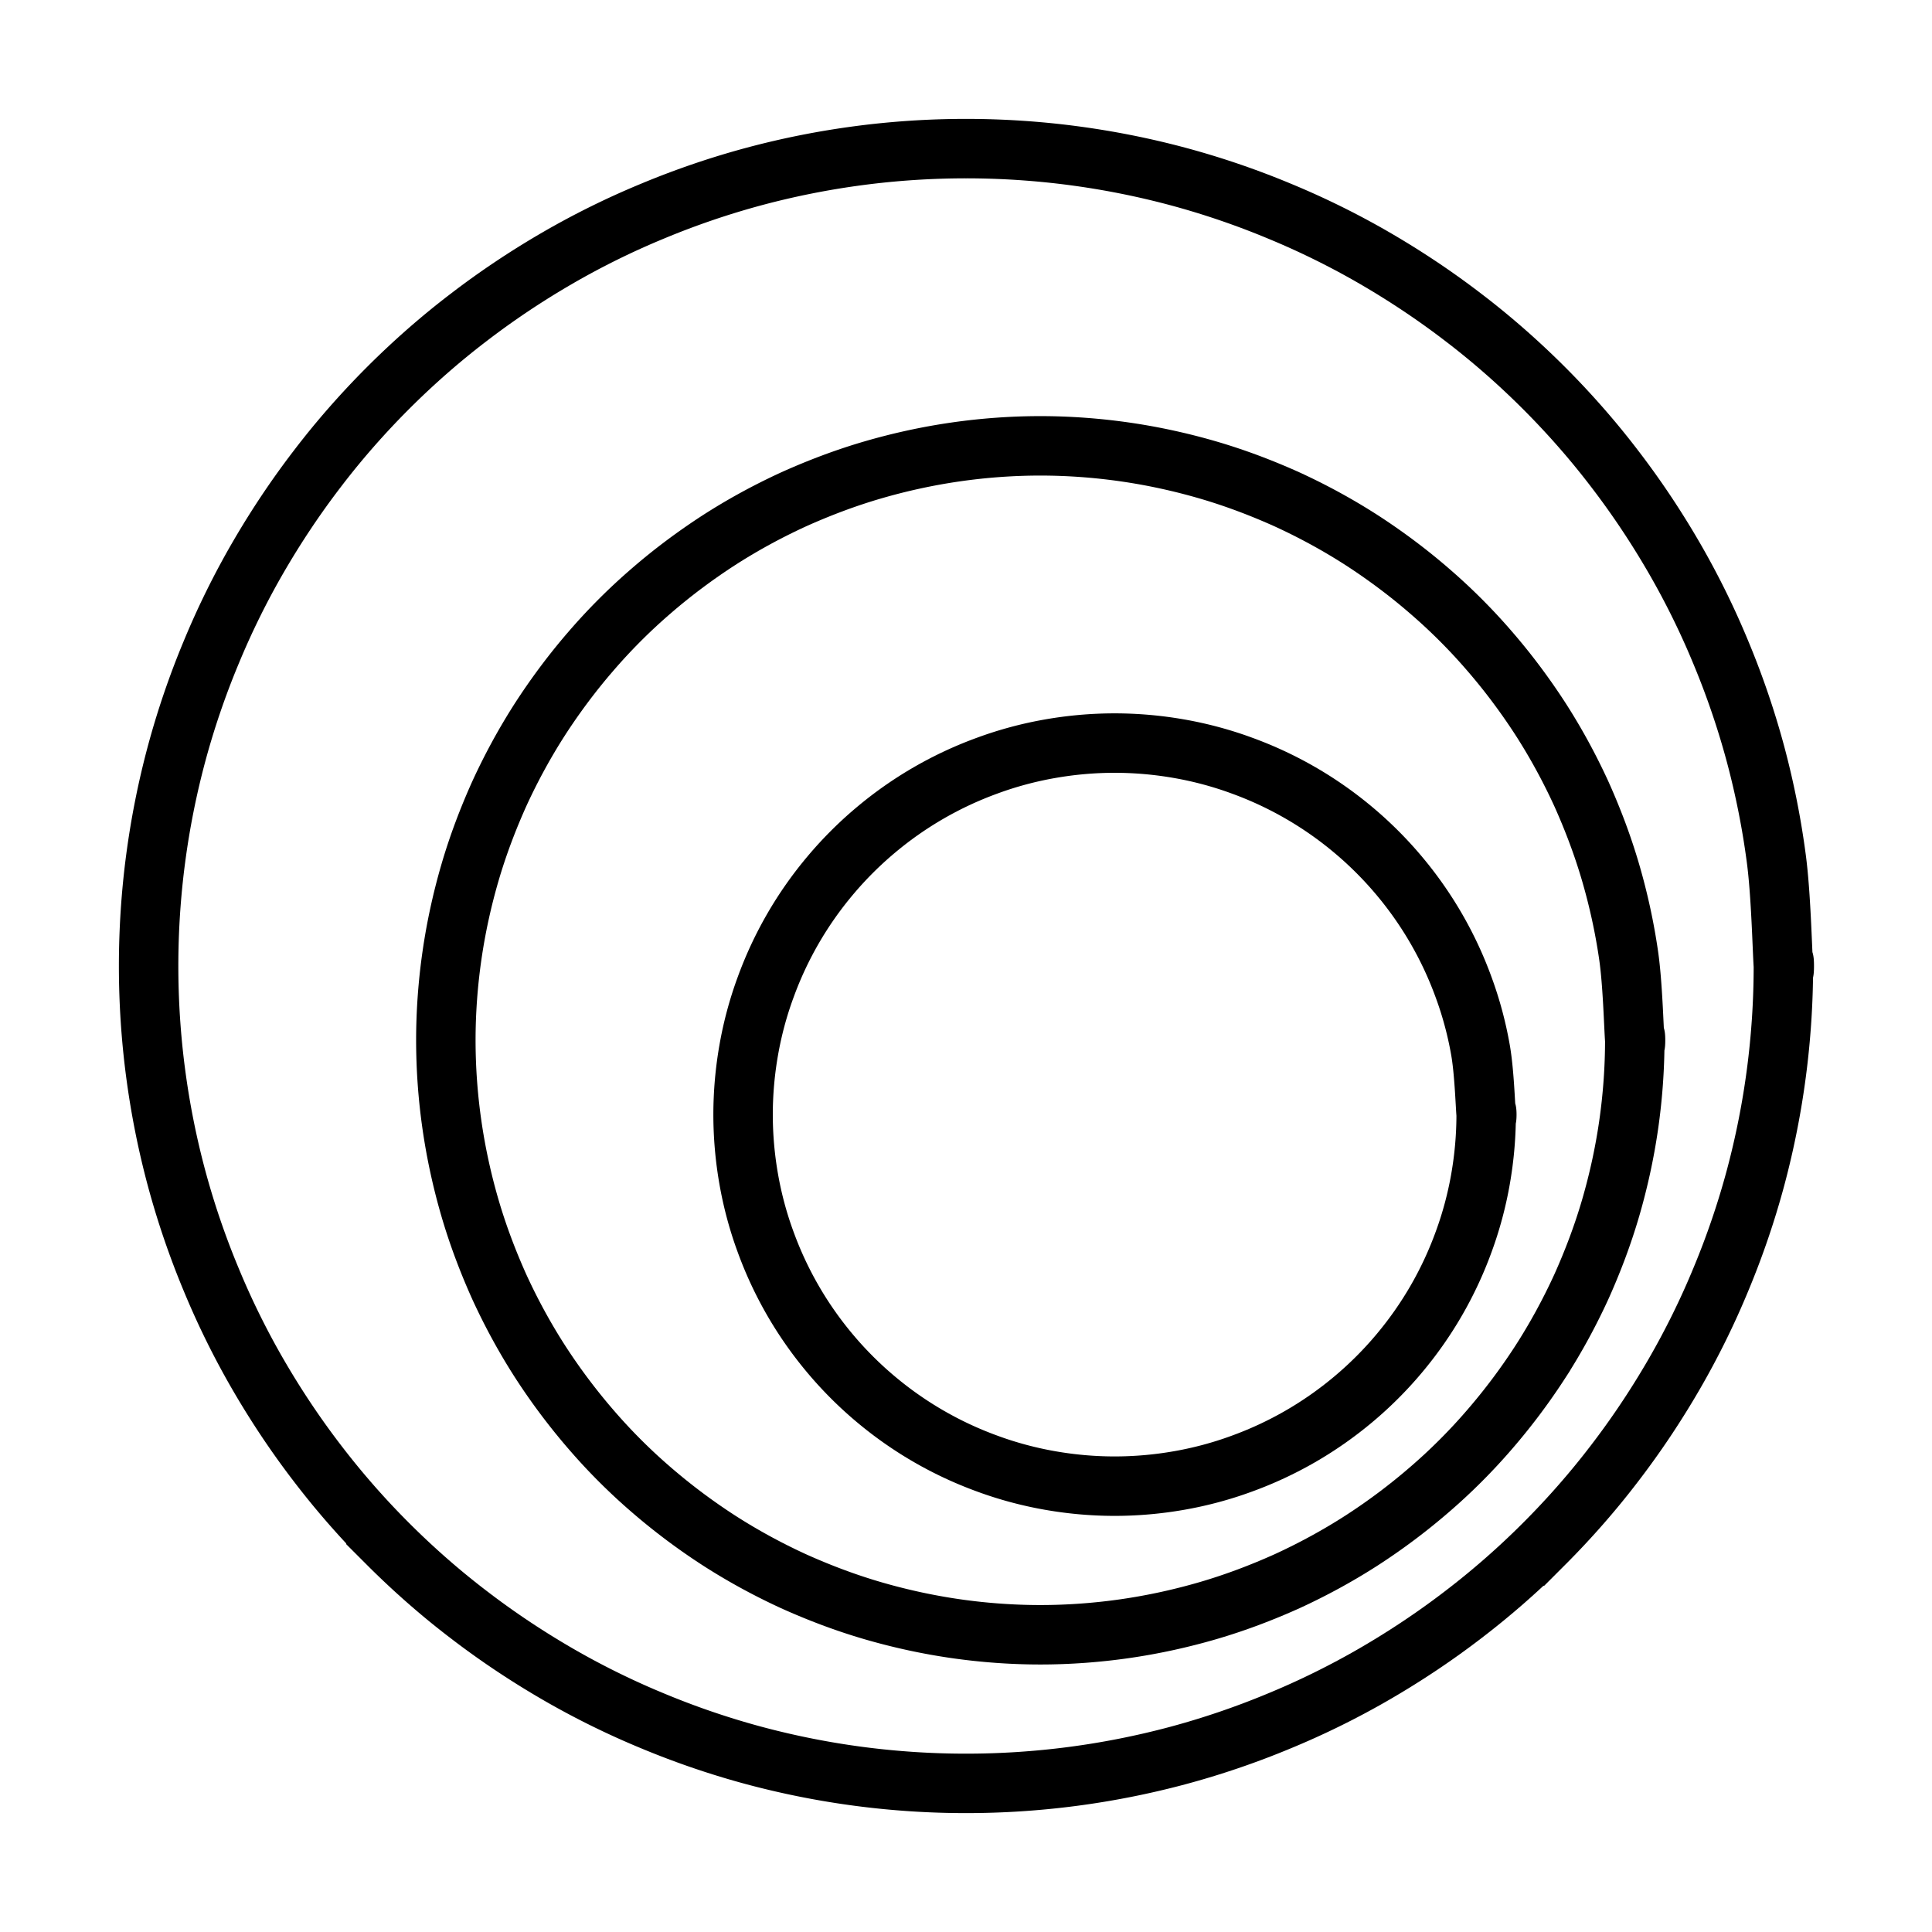
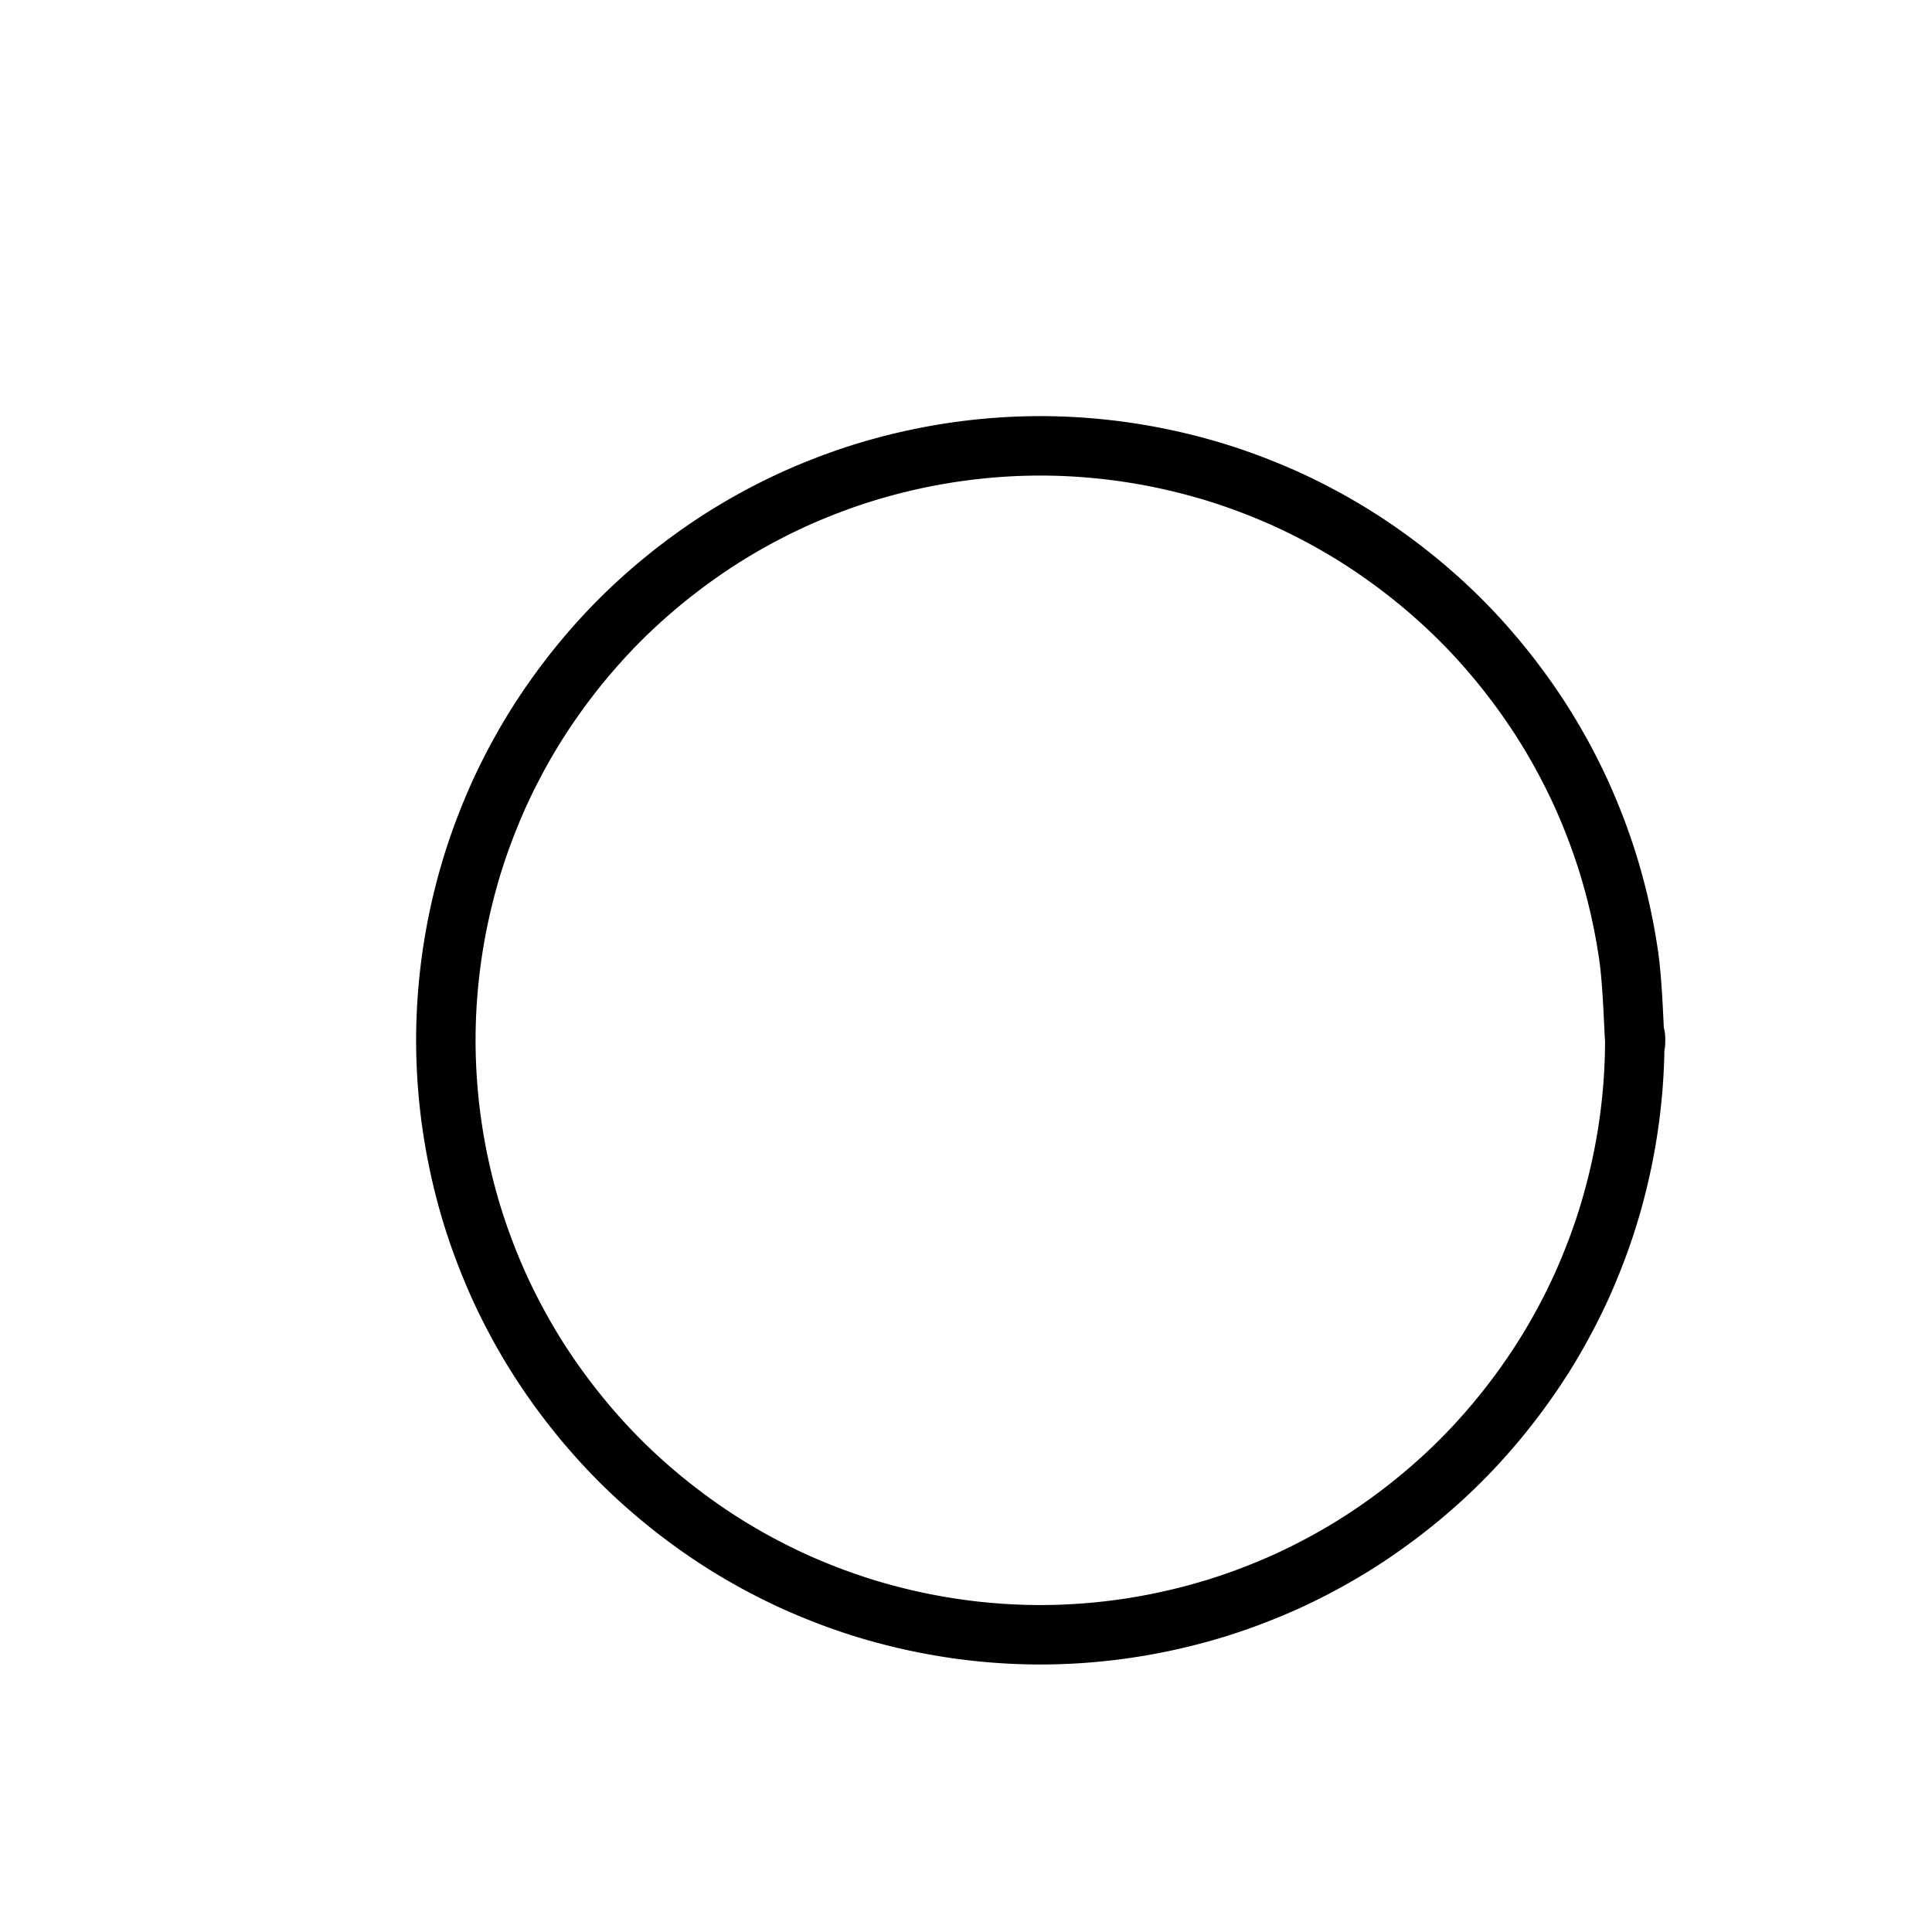
<svg xmlns="http://www.w3.org/2000/svg" viewBox="0 0 130 130" stroke="#000">
-   <path fill="none" stroke-linecap="round" stroke-width="4" d="M120 65a55.086 55.086 0 0 1-1.87 14.24c-.62 2.31-1.4 4.6-2.32 6.81-.91 2.21-1.98 4.38-3.18 6.45-1.2 2.07-2.54 4.08-4 5.98-1.45 1.9-3.05 3.72-4.74 5.41a54.136 54.136 0 0 1-5.41 4.74c-1.9 1.46-3.91 2.8-5.98 4-2.07 1.2-4.24 2.27-6.45 3.18-2.21.92-4.5 1.7-6.81 2.32A55.086 55.086 0 0 1 65 120a55.086 55.086 0 0 1-14.24-1.87c-2.31-.62-4.6-1.4-6.81-2.32-2.21-.91-4.38-1.98-6.45-3.18-2.07-1.2-4.08-2.54-5.98-4-1.9-1.45-3.72-3.05-5.41-4.74a54.136 54.136 0 0 1-4.74-5.41c-1.46-1.9-2.8-3.91-4-5.98-1.2-2.07-2.27-4.24-3.18-6.45-.92-2.21-1.7-4.5-2.32-6.81A55.086 55.086 0 0 1 10 65a55.086 55.086 0 0 1 1.87-14.24c.62-2.31 1.4-4.6 2.32-6.81.91-2.21 1.98-4.38 3.18-6.45 1.2-2.07 2.54-4.08 4-5.98 1.45-1.9 3.05-3.72 4.74-5.41 1.69-1.69 3.51-3.29 5.41-4.74 1.9-1.46 3.91-2.8 5.98-4 2.07-1.2 4.24-2.27 6.45-3.18 2.21-.92 4.5-1.7 6.81-2.32A55.086 55.086 0 0 1 65 10a55.086 55.086 0 0 1 14.24 1.87c2.31.62 4.6 1.4 6.81 2.32 2.21.91 4.38 1.98 6.45 3.18 2.07 1.2 4.08 2.54 5.98 4 1.9 1.45 3.72 3.05 5.41 4.74 1.69 1.69 3.29 3.51 4.74 5.41 1.46 1.9 2.8 3.91 4 5.98 1.2 2.07 2.27 4.24 3.18 6.45.92 2.21 1.7 4.5 2.32 6.81.62 2.32 1.09 4.69 1.4 7.06.31 2.37.39 5.98.47 7.18.08 1.2.08-1.2 0 0" />
  <path fill="none" stroke-linecap="round" stroke-width="4" d="M110 70c0 1.9-.14 3.81-.41 5.69-.27 1.88-.68 3.76-1.21 5.58-.53 1.82-1.21 3.62-1.99 5.35-.79 1.72-1.71 3.41-2.74 5.01a41.072 41.072 0 0 1-3.42 4.56c-1.24 1.44-2.6 2.8-4.04 4.04a41.072 41.072 0 0 1-4.56 3.42c-1.6 1.03-3.29 1.95-5.01 2.74-1.73.78-3.53 1.46-5.35 1.99-1.82.53-3.7.94-5.58 1.21S71.9 110 70 110c-1.9 0-3.81-.14-5.69-.41-1.88-.27-3.76-.68-5.58-1.21-1.82-.53-3.62-1.21-5.35-1.99-1.72-.79-3.41-1.71-5.01-2.74a41.072 41.072 0 0 1-4.56-3.42c-1.44-1.24-2.8-2.6-4.04-4.04a41.072 41.072 0 0 1-3.42-4.56c-1.03-1.6-1.95-3.29-2.74-5.01-.78-1.73-1.46-3.53-1.99-5.35-.53-1.82-.94-3.7-1.21-5.58A40.12 40.12 0 0 1 30 70c0-1.9.14-3.81.41-5.69.27-1.88.68-3.76 1.21-5.58.53-1.82 1.21-3.62 1.99-5.35.79-1.72 1.71-3.41 2.74-5.01 1.03-1.59 2.18-3.13 3.42-4.56 1.24-1.44 2.6-2.8 4.04-4.04 1.43-1.24 2.97-2.39 4.56-3.42 1.6-1.03 3.29-1.95 5.01-2.74 1.73-.78 3.53-1.46 5.35-1.99 1.82-.53 3.7-.94 5.58-1.21S68.1 30 70 30c1.9 0 3.81.14 5.69.41 1.88.27 3.76.68 5.58 1.21 1.82.53 3.62 1.21 5.35 1.99 1.72.79 3.41 1.71 5.01 2.74 1.59 1.03 3.13 2.18 4.56 3.42 1.44 1.24 2.8 2.6 4.04 4.04 1.24 1.43 2.39 2.97 3.42 4.56 1.03 1.6 1.95 3.29 2.74 5.01.78 1.73 1.46 3.53 1.99 5.35.53 1.82.94 3.7 1.21 5.58s.34 4.74.41 5.69c.07.95.07-.95 0 0" />
-   <path fill="none" stroke-linecap="round" stroke-width="4" d="M100 75c0 1.45-.13 2.92-.38 4.34-.25 1.43-.63 2.85-1.13 4.21a24.875 24.875 0 0 1-4.34 7.52c-.93 1.11-1.97 2.15-3.08 3.08a24.875 24.875 0 0 1-7.52 4.34c-1.36.5-2.78.88-4.21 1.13-1.42.25-2.89.38-4.34.38-1.45 0-2.92-.13-4.34-.38-1.43-.25-2.85-.63-4.21-1.13a24.875 24.875 0 0 1-7.52-4.34c-1.11-.93-2.15-1.97-3.08-3.08a24.875 24.875 0 0 1-4.34-7.52c-.5-1.36-.88-2.78-1.13-4.21-.25-1.42-.38-2.89-.38-4.34 0-1.45.13-2.92.38-4.34.25-1.43.63-2.85 1.13-4.21a24.875 24.875 0 0 1 4.34-7.52c.93-1.11 1.97-2.15 3.08-3.08a24.875 24.875 0 0 1 7.52-4.34c1.36-.5 2.78-.88 4.21-1.13 1.42-.25 2.89-.38 4.34-.38 1.45 0 2.92.13 4.34.38 1.43.25 2.85.63 4.21 1.13a24.875 24.875 0 0 1 7.52 4.34c1.11.93 2.15 1.97 3.08 3.08a24.875 24.875 0 0 1 4.34 7.52c.5 1.36.88 2.78 1.13 4.21.25 1.42.32 3.62.38 4.34.06.72.06-.72 0 0" />
</svg>